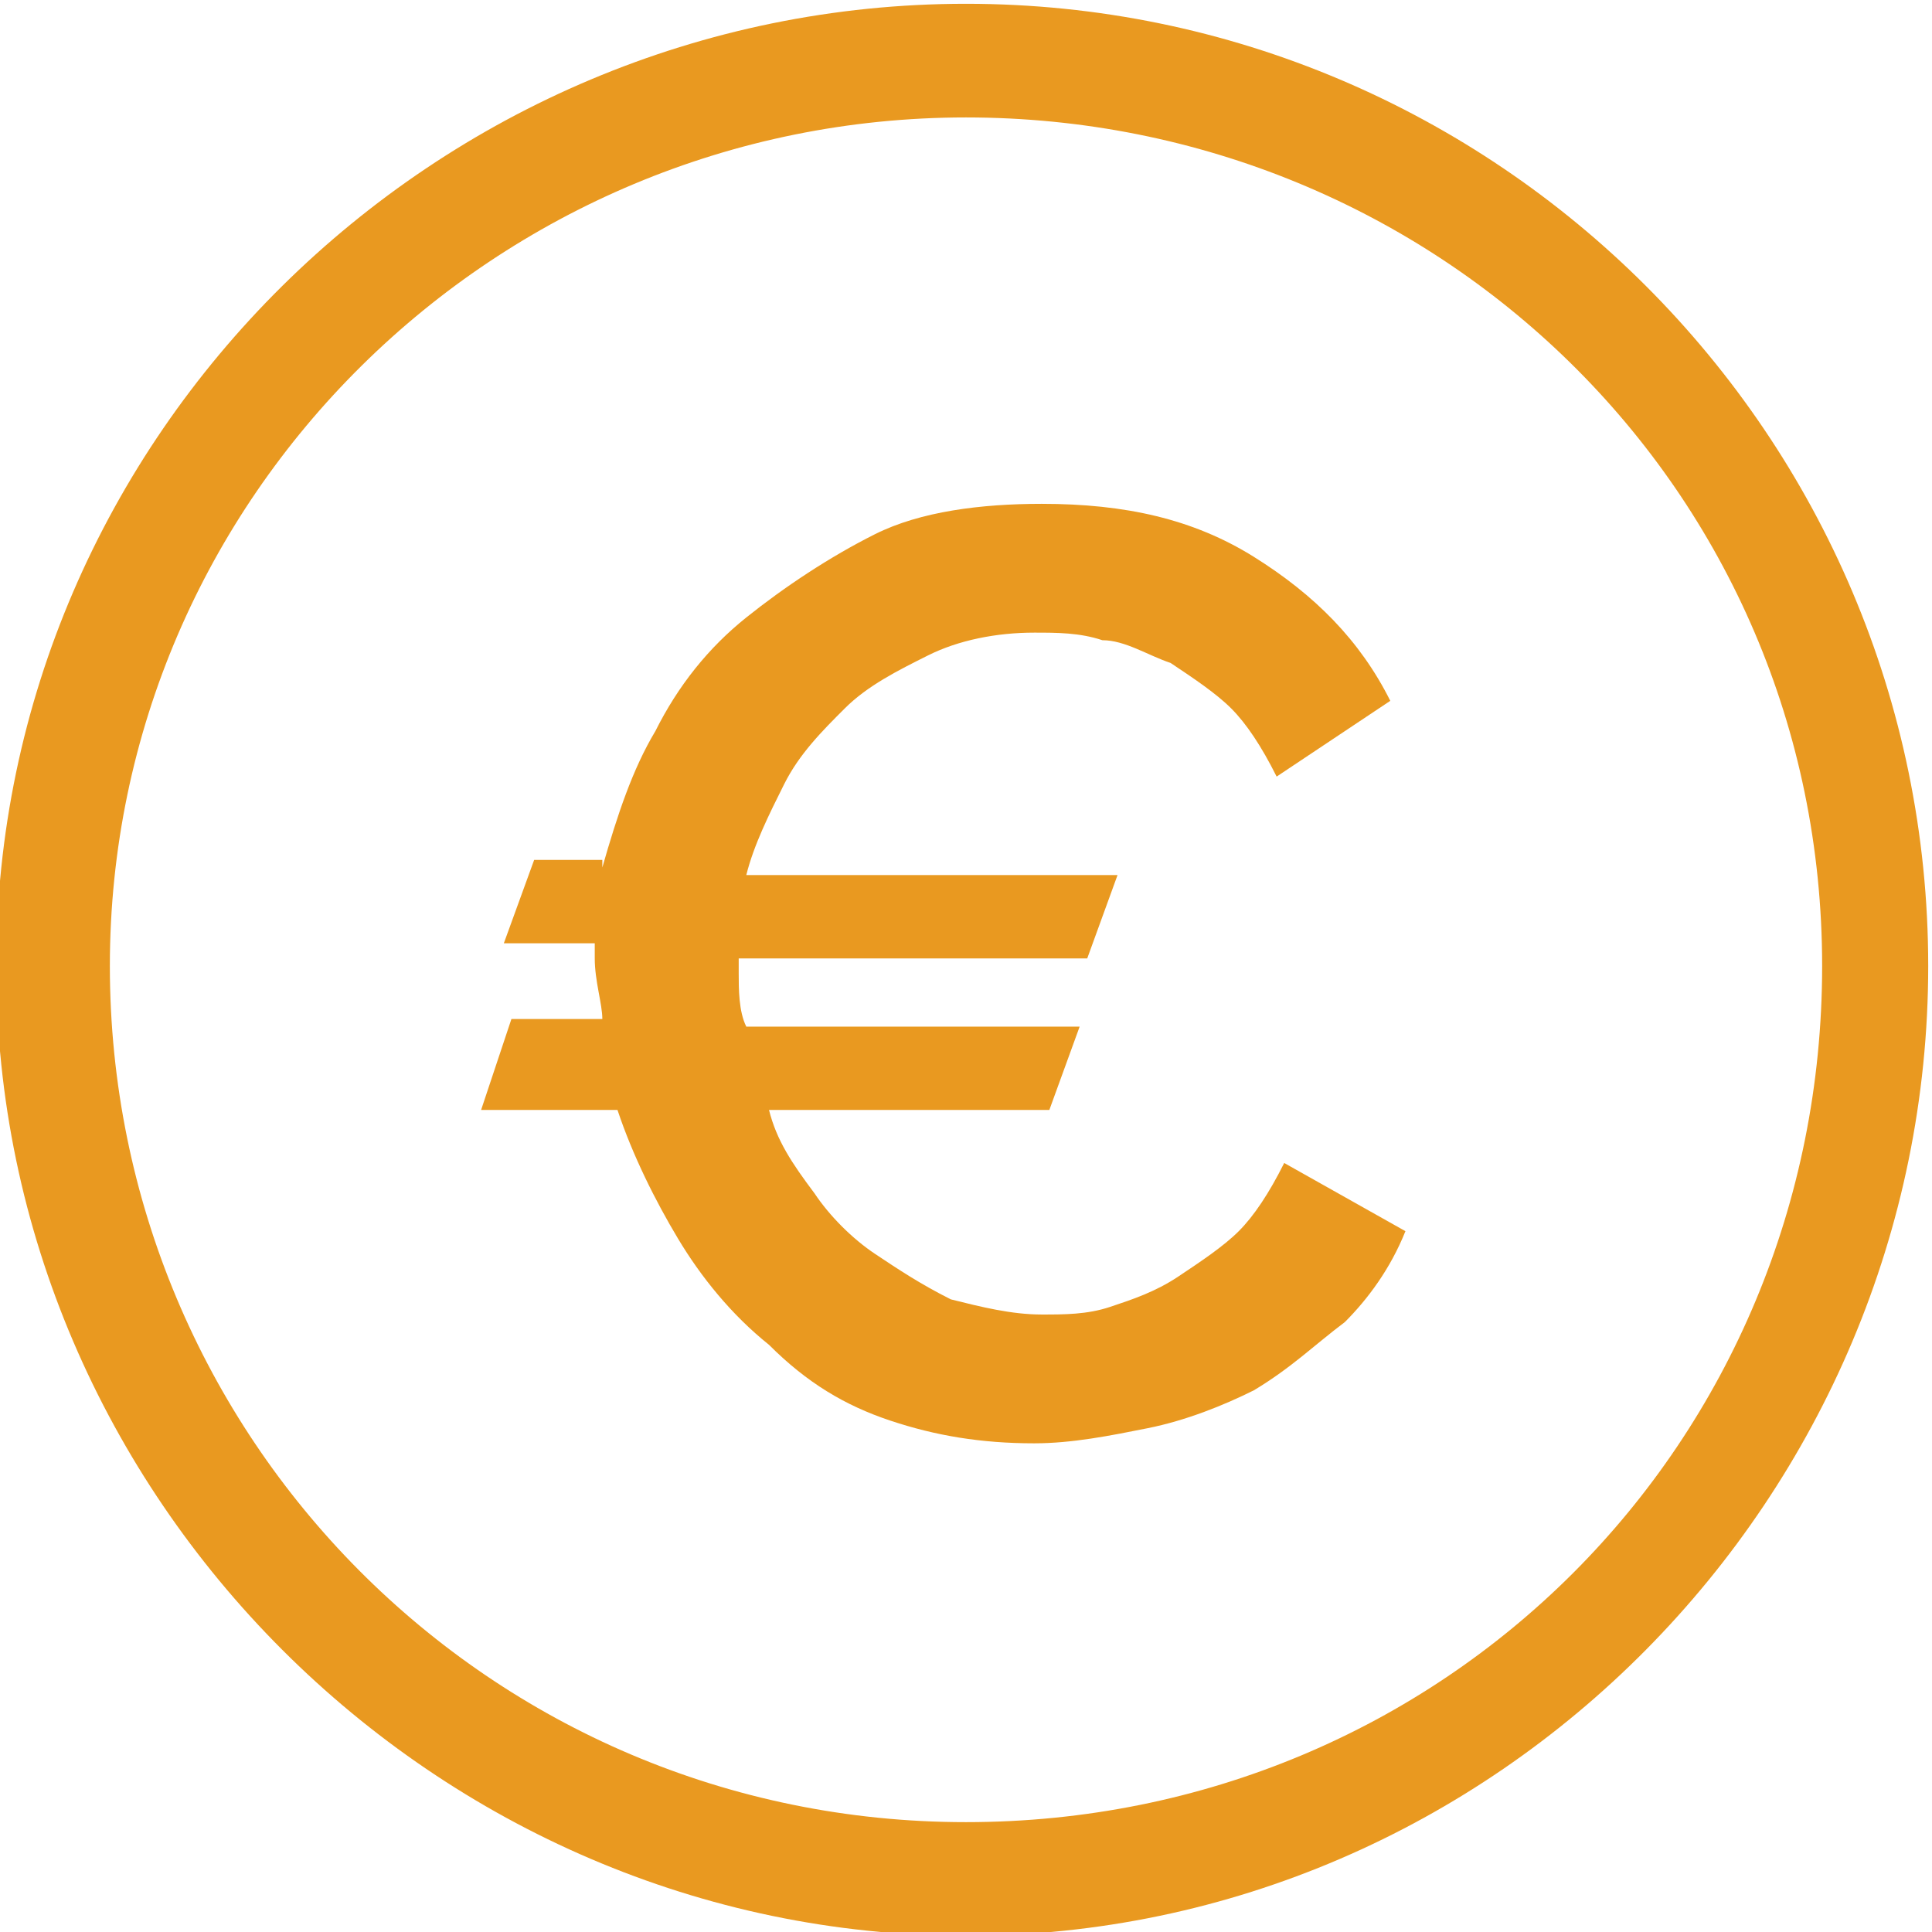
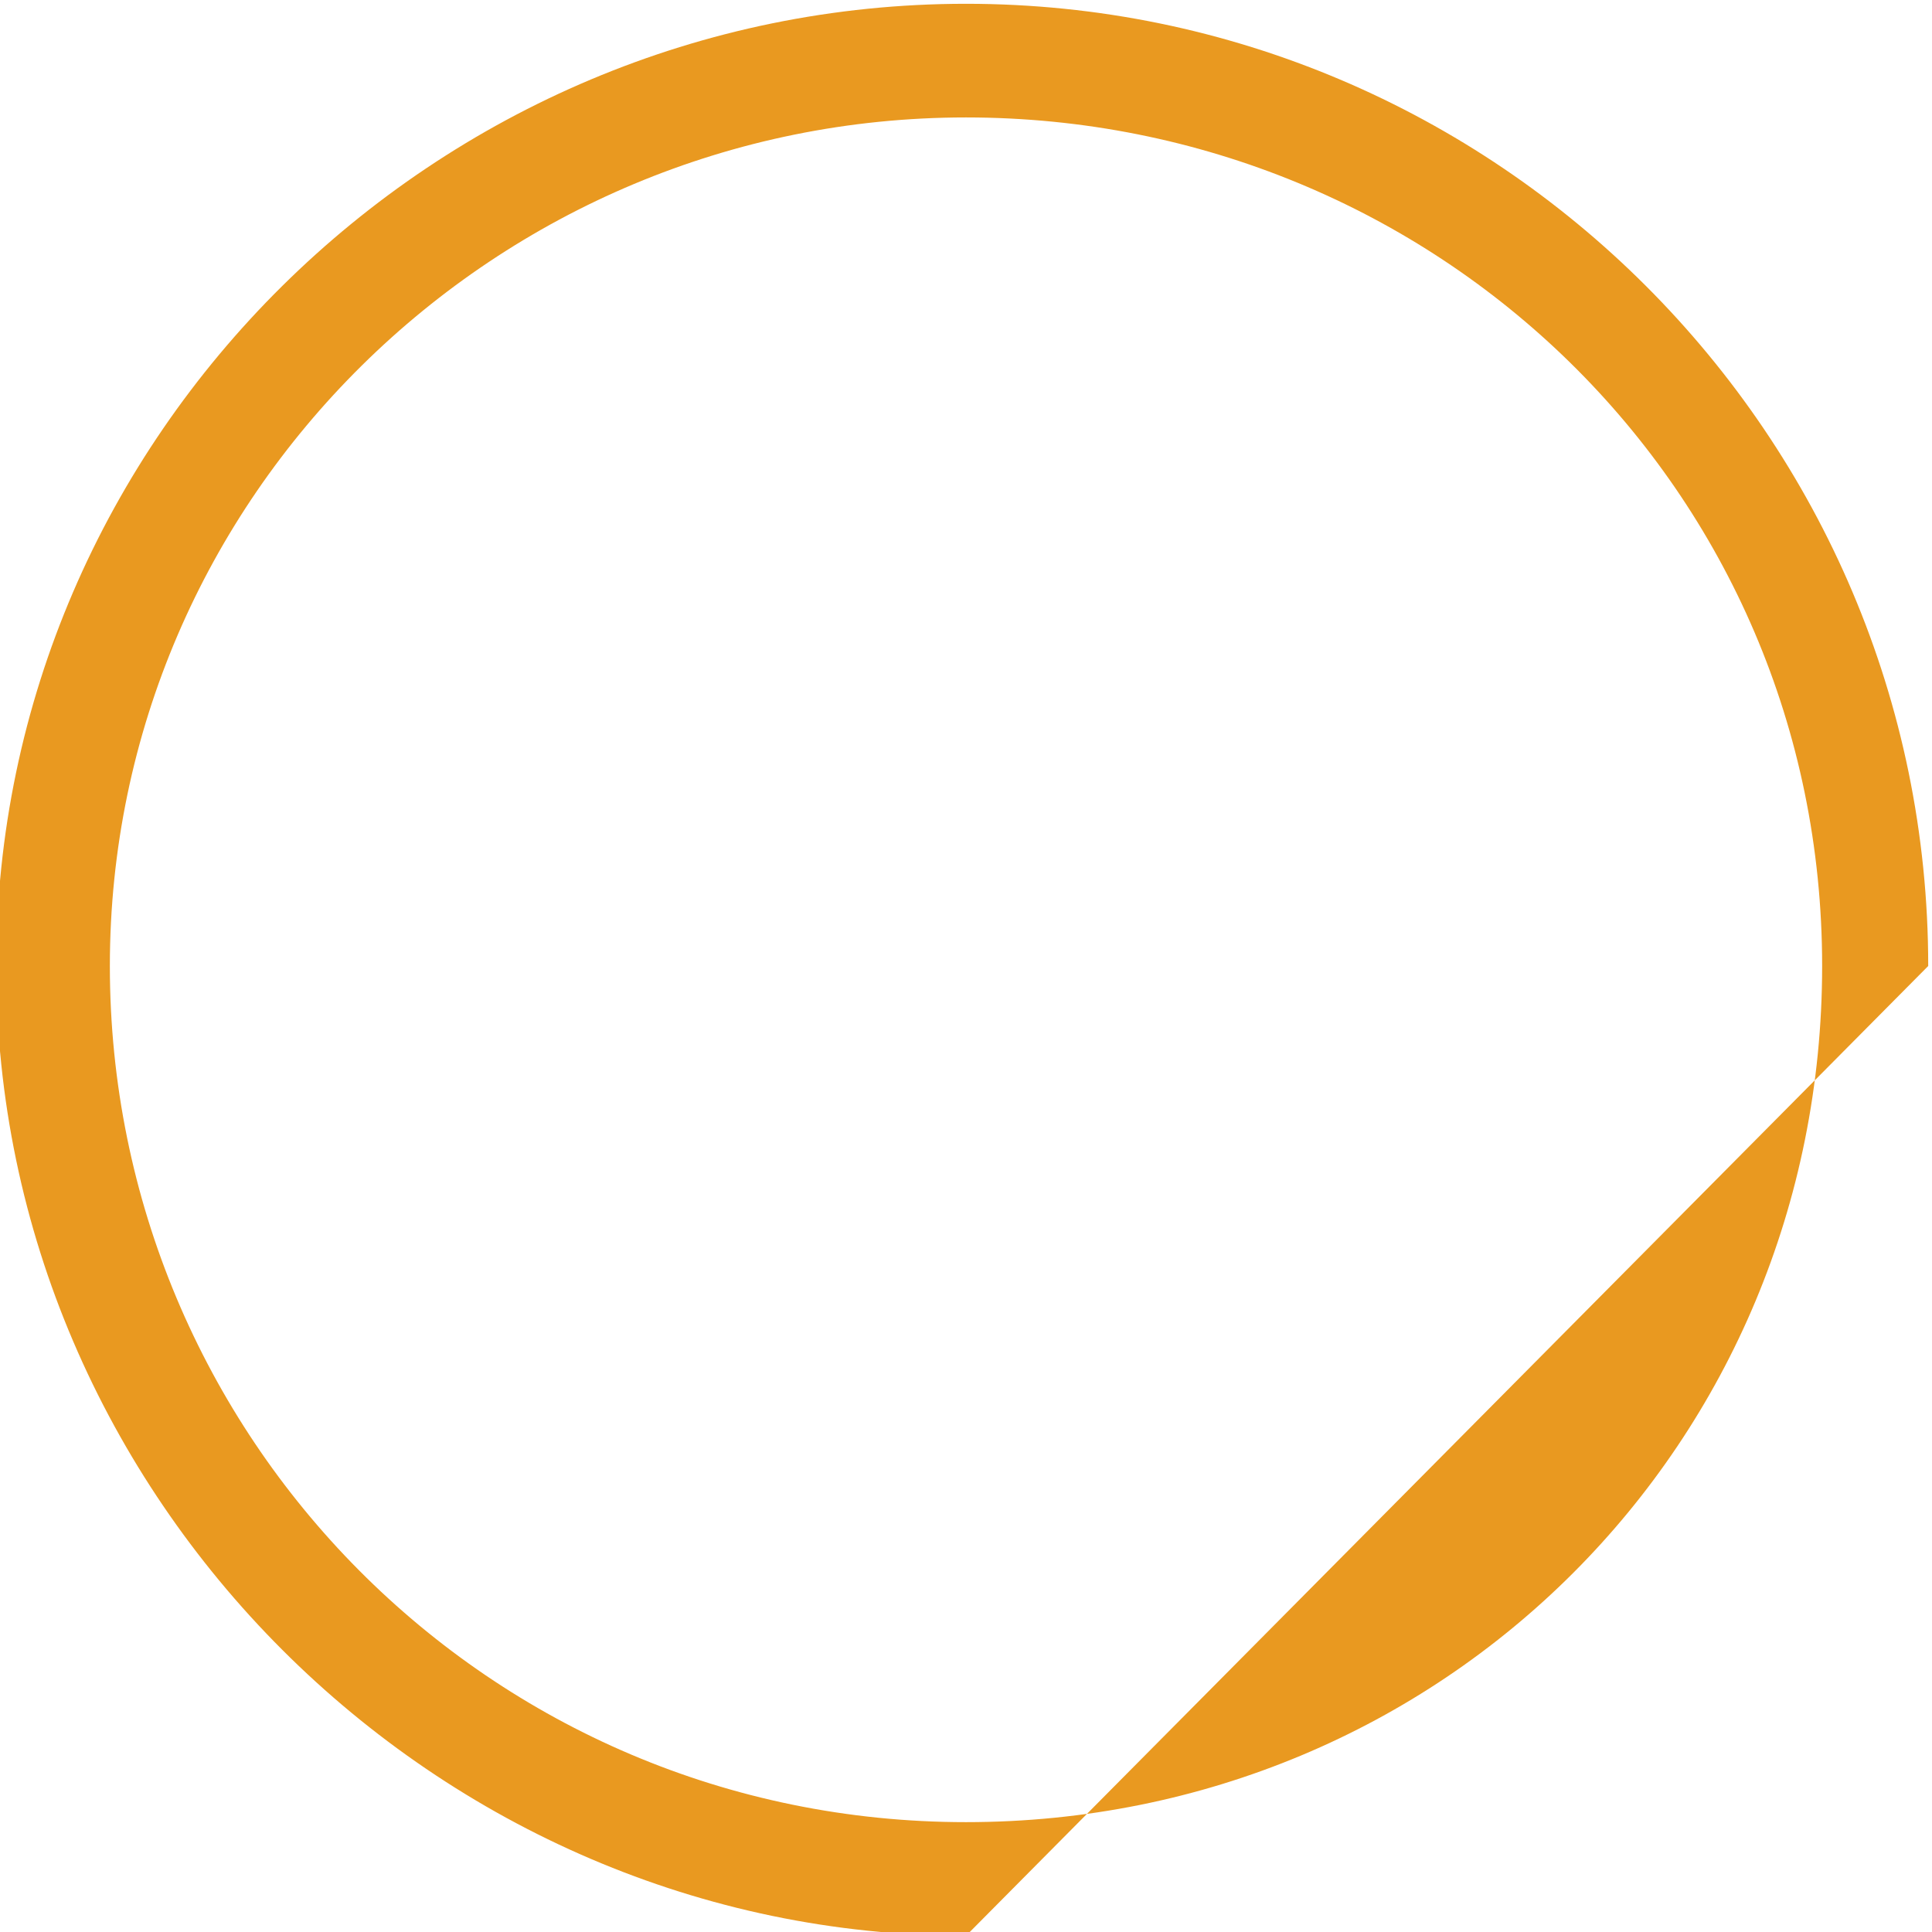
<svg xmlns="http://www.w3.org/2000/svg" id="Calque_1" x="0px" y="0px" width="25.5px" height="25.5px" viewBox="0 0 25.5 25.5" style="enable-background:new 0 0 25.5 25.5;" xml:space="preserve">
  <style type="text/css"> .st0{enable-background:new ;} .st1{fill:#E99920;} </style>
  <g id="Euro" transform="translate(0.75 0.75)">
    <g id="Euro-2">
      <g class="st0">
        <g>
-           <path class="st1" d="M7.2,10.7C7.4,10,7.6,9.4,7.9,8.9c0.3-0.6,0.7-1.1,1.2-1.5c0.5-0.4,1.1-0.8,1.7-1.1C11.4,6,12.2,5.9,13,5.9 c1.1,0,2,0.2,2.8,0.7c0.8,0.5,1.4,1.1,1.8,1.9l-1.5,1c-0.2-0.4-0.4-0.7-0.6-0.9c-0.2-0.2-0.5-0.4-0.8-0.6 c-0.3-0.1-0.6-0.3-0.9-0.3c-0.3-0.1-0.6-0.1-0.9-0.1c-0.5,0-1,0.1-1.4,0.3c-0.4,0.2-0.8,0.4-1.1,0.7c-0.3,0.3-0.6,0.6-0.8,1 c-0.2,0.4-0.4,0.8-0.5,1.2h4.9l-0.4,1.1H9v0.2c0,0.2,0,0.5,0.1,0.7h4.4l-0.4,1.1H9.4c0.1,0.4,0.3,0.7,0.6,1.1 c0.2,0.3,0.5,0.6,0.8,0.8c0.3,0.2,0.6,0.4,1,0.6c0.4,0.1,0.8,0.2,1.2,0.2c0.3,0,0.6,0,0.9-0.1c0.3-0.1,0.6-0.2,0.9-0.4 c0.3-0.2,0.6-0.4,0.8-0.6c0.2-0.2,0.4-0.5,0.6-0.9l1.6,0.9c-0.2,0.5-0.5,0.9-0.8,1.2c-0.4,0.3-0.7,0.6-1.2,0.9 c-0.4,0.2-0.9,0.4-1.4,0.5c-0.5,0.1-1,0.2-1.5,0.2c-0.7,0-1.3-0.1-1.9-0.3s-1.1-0.5-1.6-1c-0.5-0.4-0.9-0.9-1.2-1.4 c-0.3-0.5-0.6-1.1-0.8-1.7H5.6L6,12.7h1.2c0-0.2-0.1-0.5-0.1-0.8v-0.2H5.9l0.4-1.1H7.2z" />
-         </g>
+           </g>
      </g>
      <g id="Oval_Copy">
-         <path class="st1" d="M12,24.8C5,24.8-0.8,19-0.8,12S5-0.7,12-0.7S24.7,5,24.7,12S19,24.8,12,24.8z M12,0.8 C5.8,0.8,0.7,5.8,0.7,12s5,11.3,11.3,11.3s11.3-5,11.3-11.3S18.2,0.8,12,0.8z" />
+         <path class="st1" d="M12,24.8C5,24.8-0.8,19-0.8,12S5-0.7,12-0.7S24.7,5,24.7,12z M12,0.8 C5.8,0.8,0.7,5.8,0.7,12s5,11.3,11.3,11.3s11.3-5,11.3-11.3S18.2,0.8,12,0.8z" />
      </g>
    </g>
  </g>
</svg>